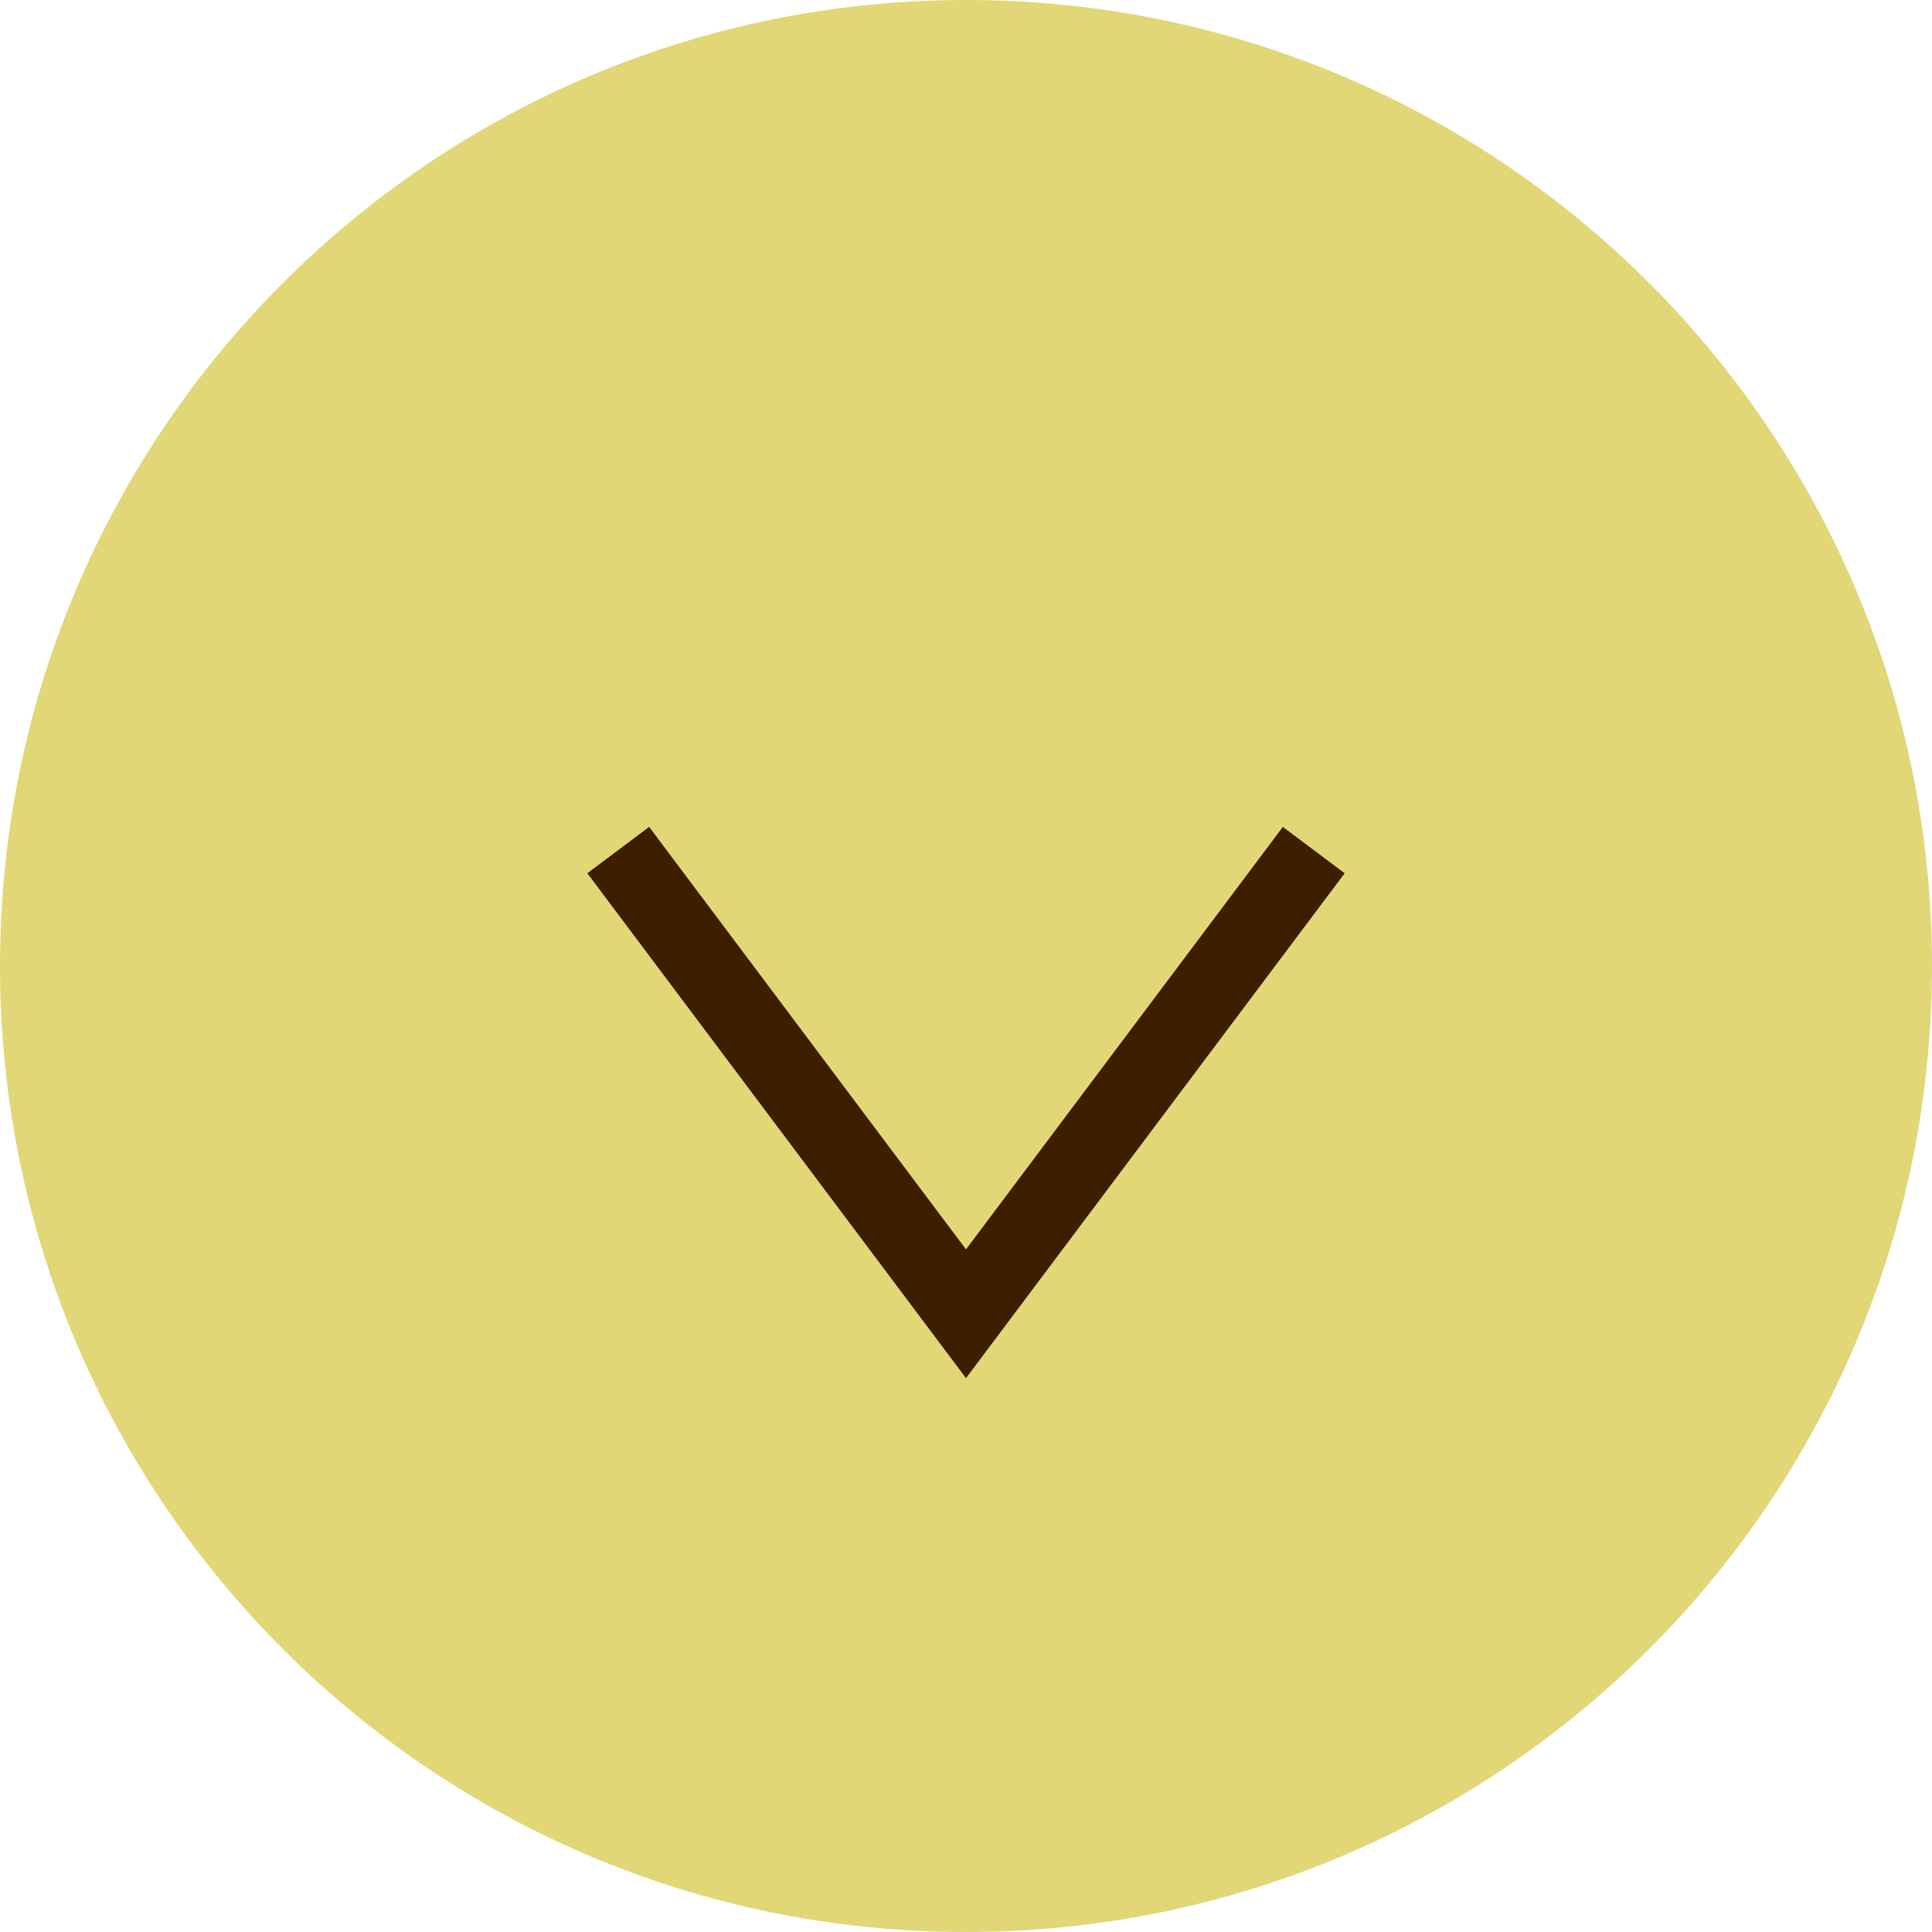
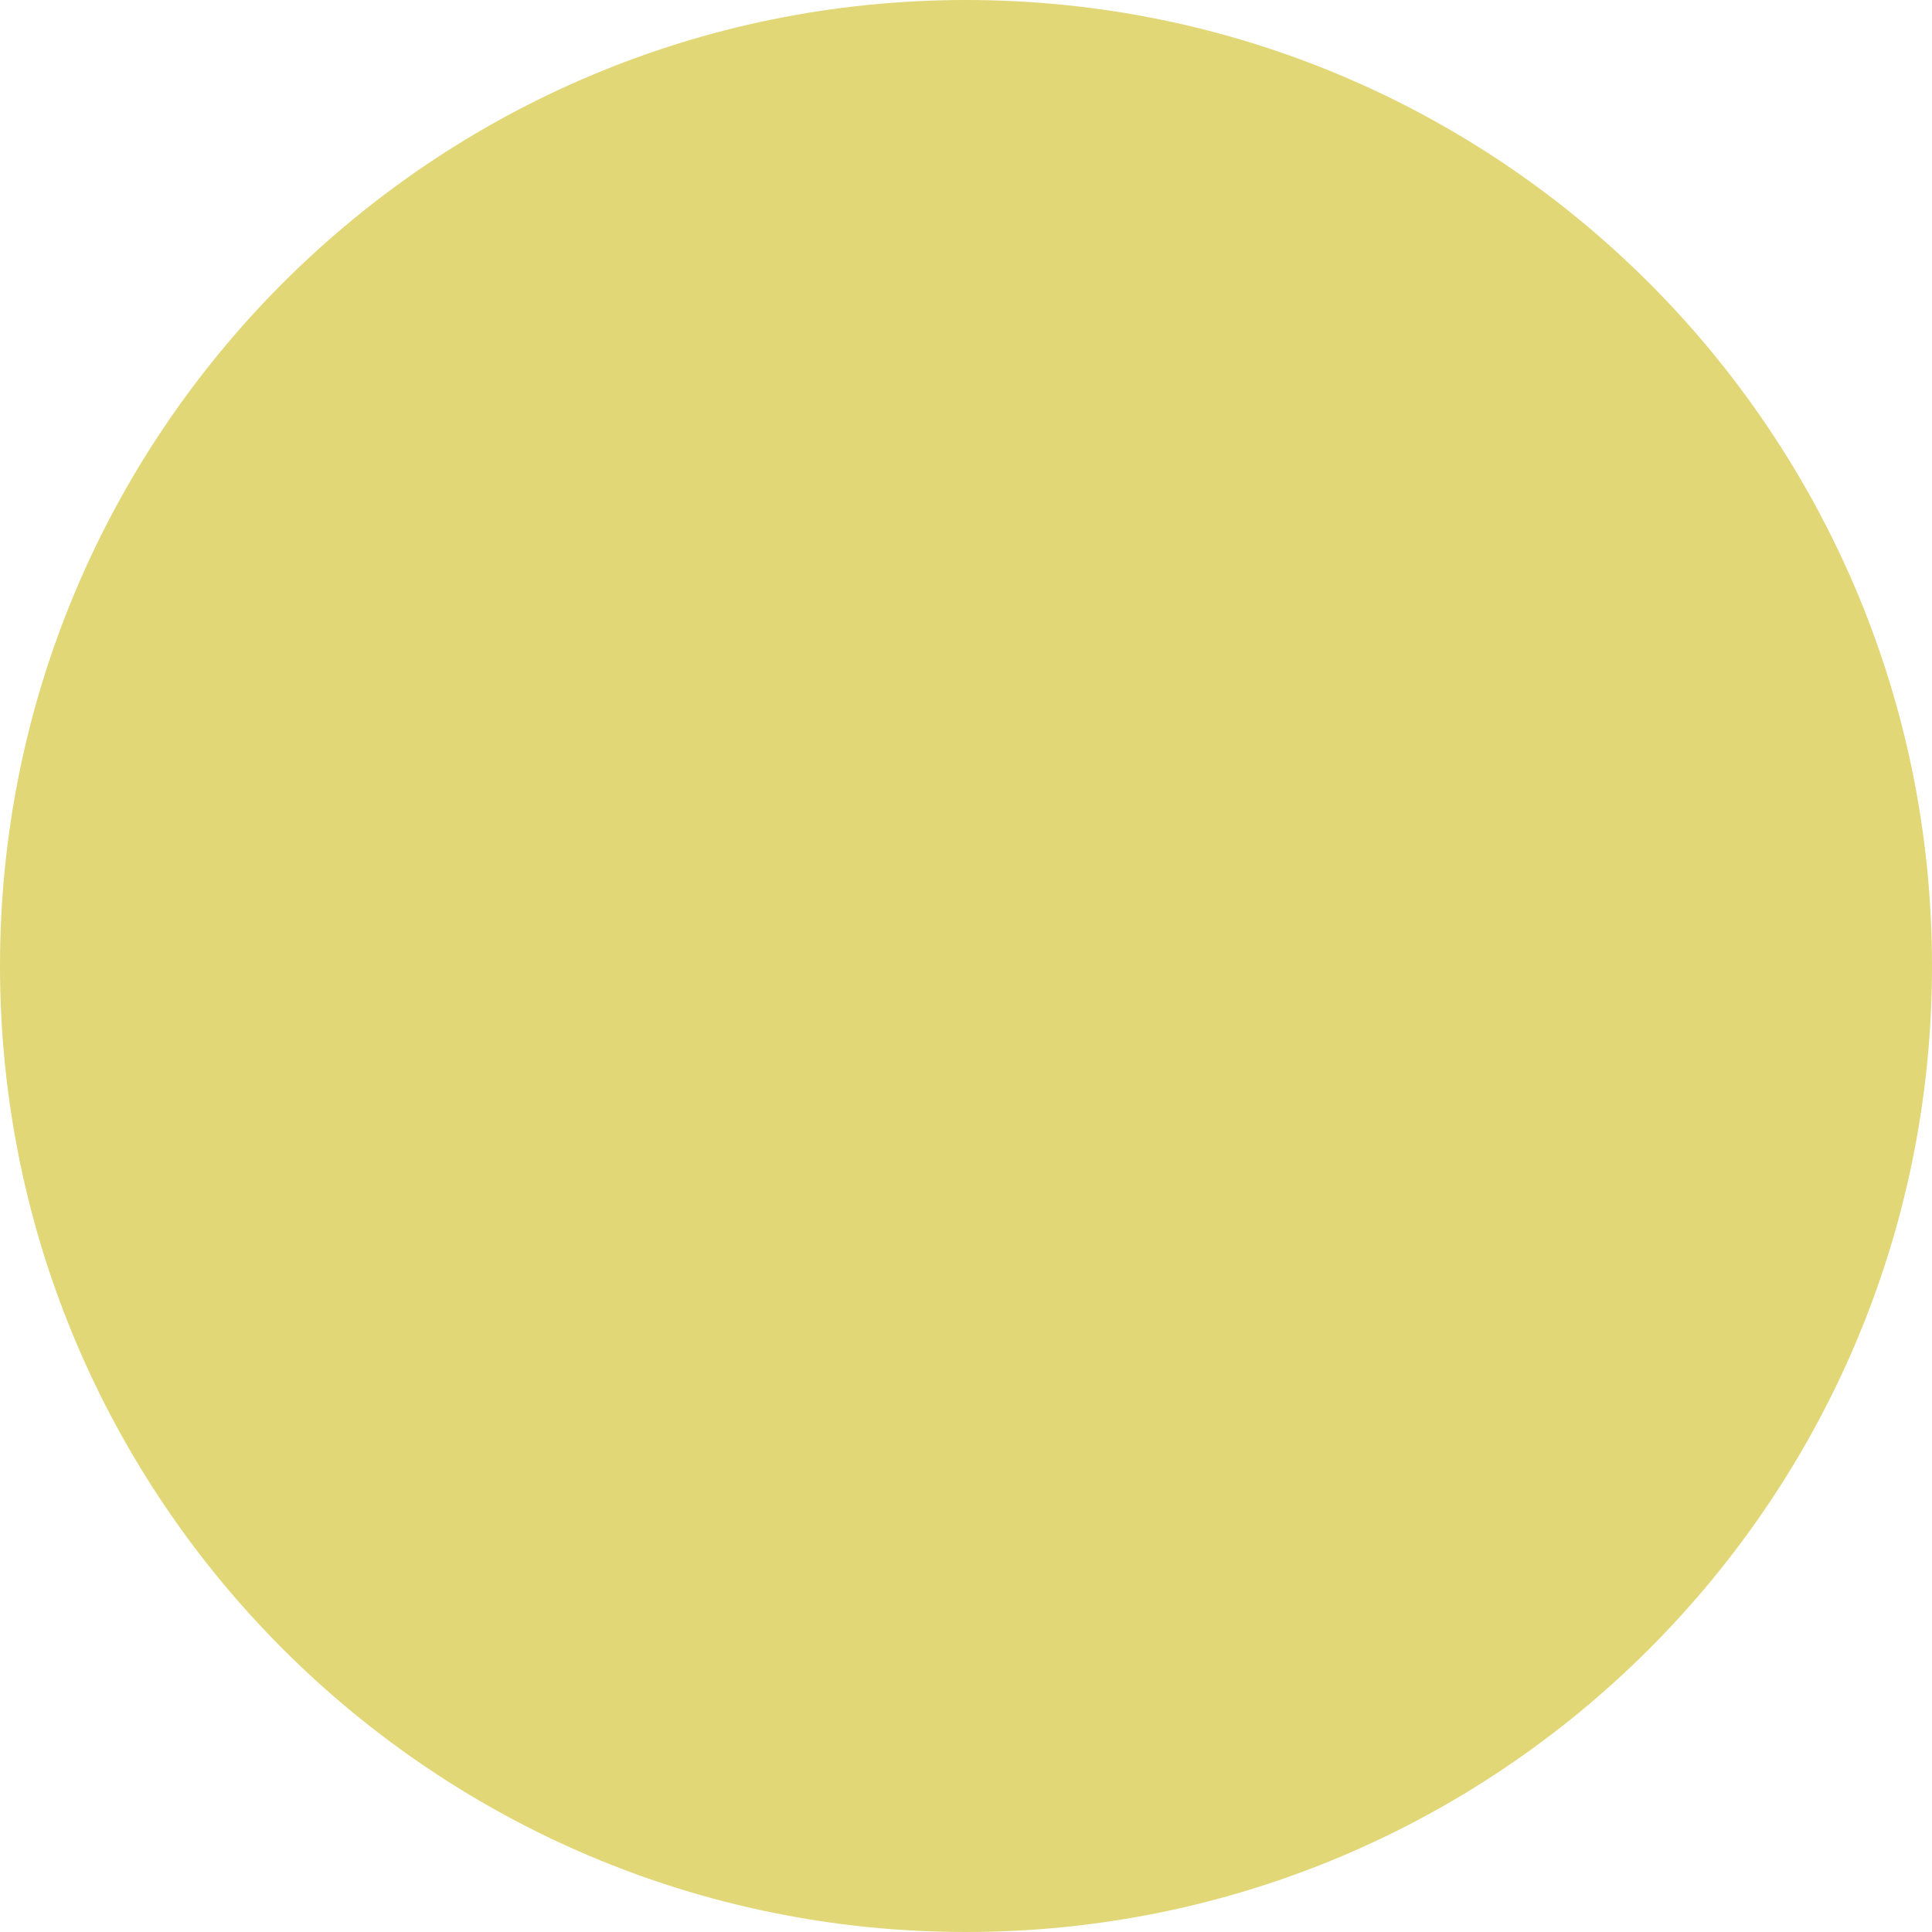
<svg xmlns="http://www.w3.org/2000/svg" width="25" height="25" viewBox="0 0 25 25" fill="none">
  <path d="M25 12.5C25 19.404 19.404 25 12.5 25C5.596 25 0 19.404 0 12.5C0 5.596 5.596 0 12.5 0C19.404 0 25 5.596 25 12.5Z" fill="#E1D777" />
-   <path fill-rule="evenodd" clip-rule="evenodd" d="M7.6 11.3L8.4 10.7L12.5 16.167L16.6 10.7L17.4 11.3L12.5 17.833L7.6 11.3Z" fill="#3D1E00" />
</svg>